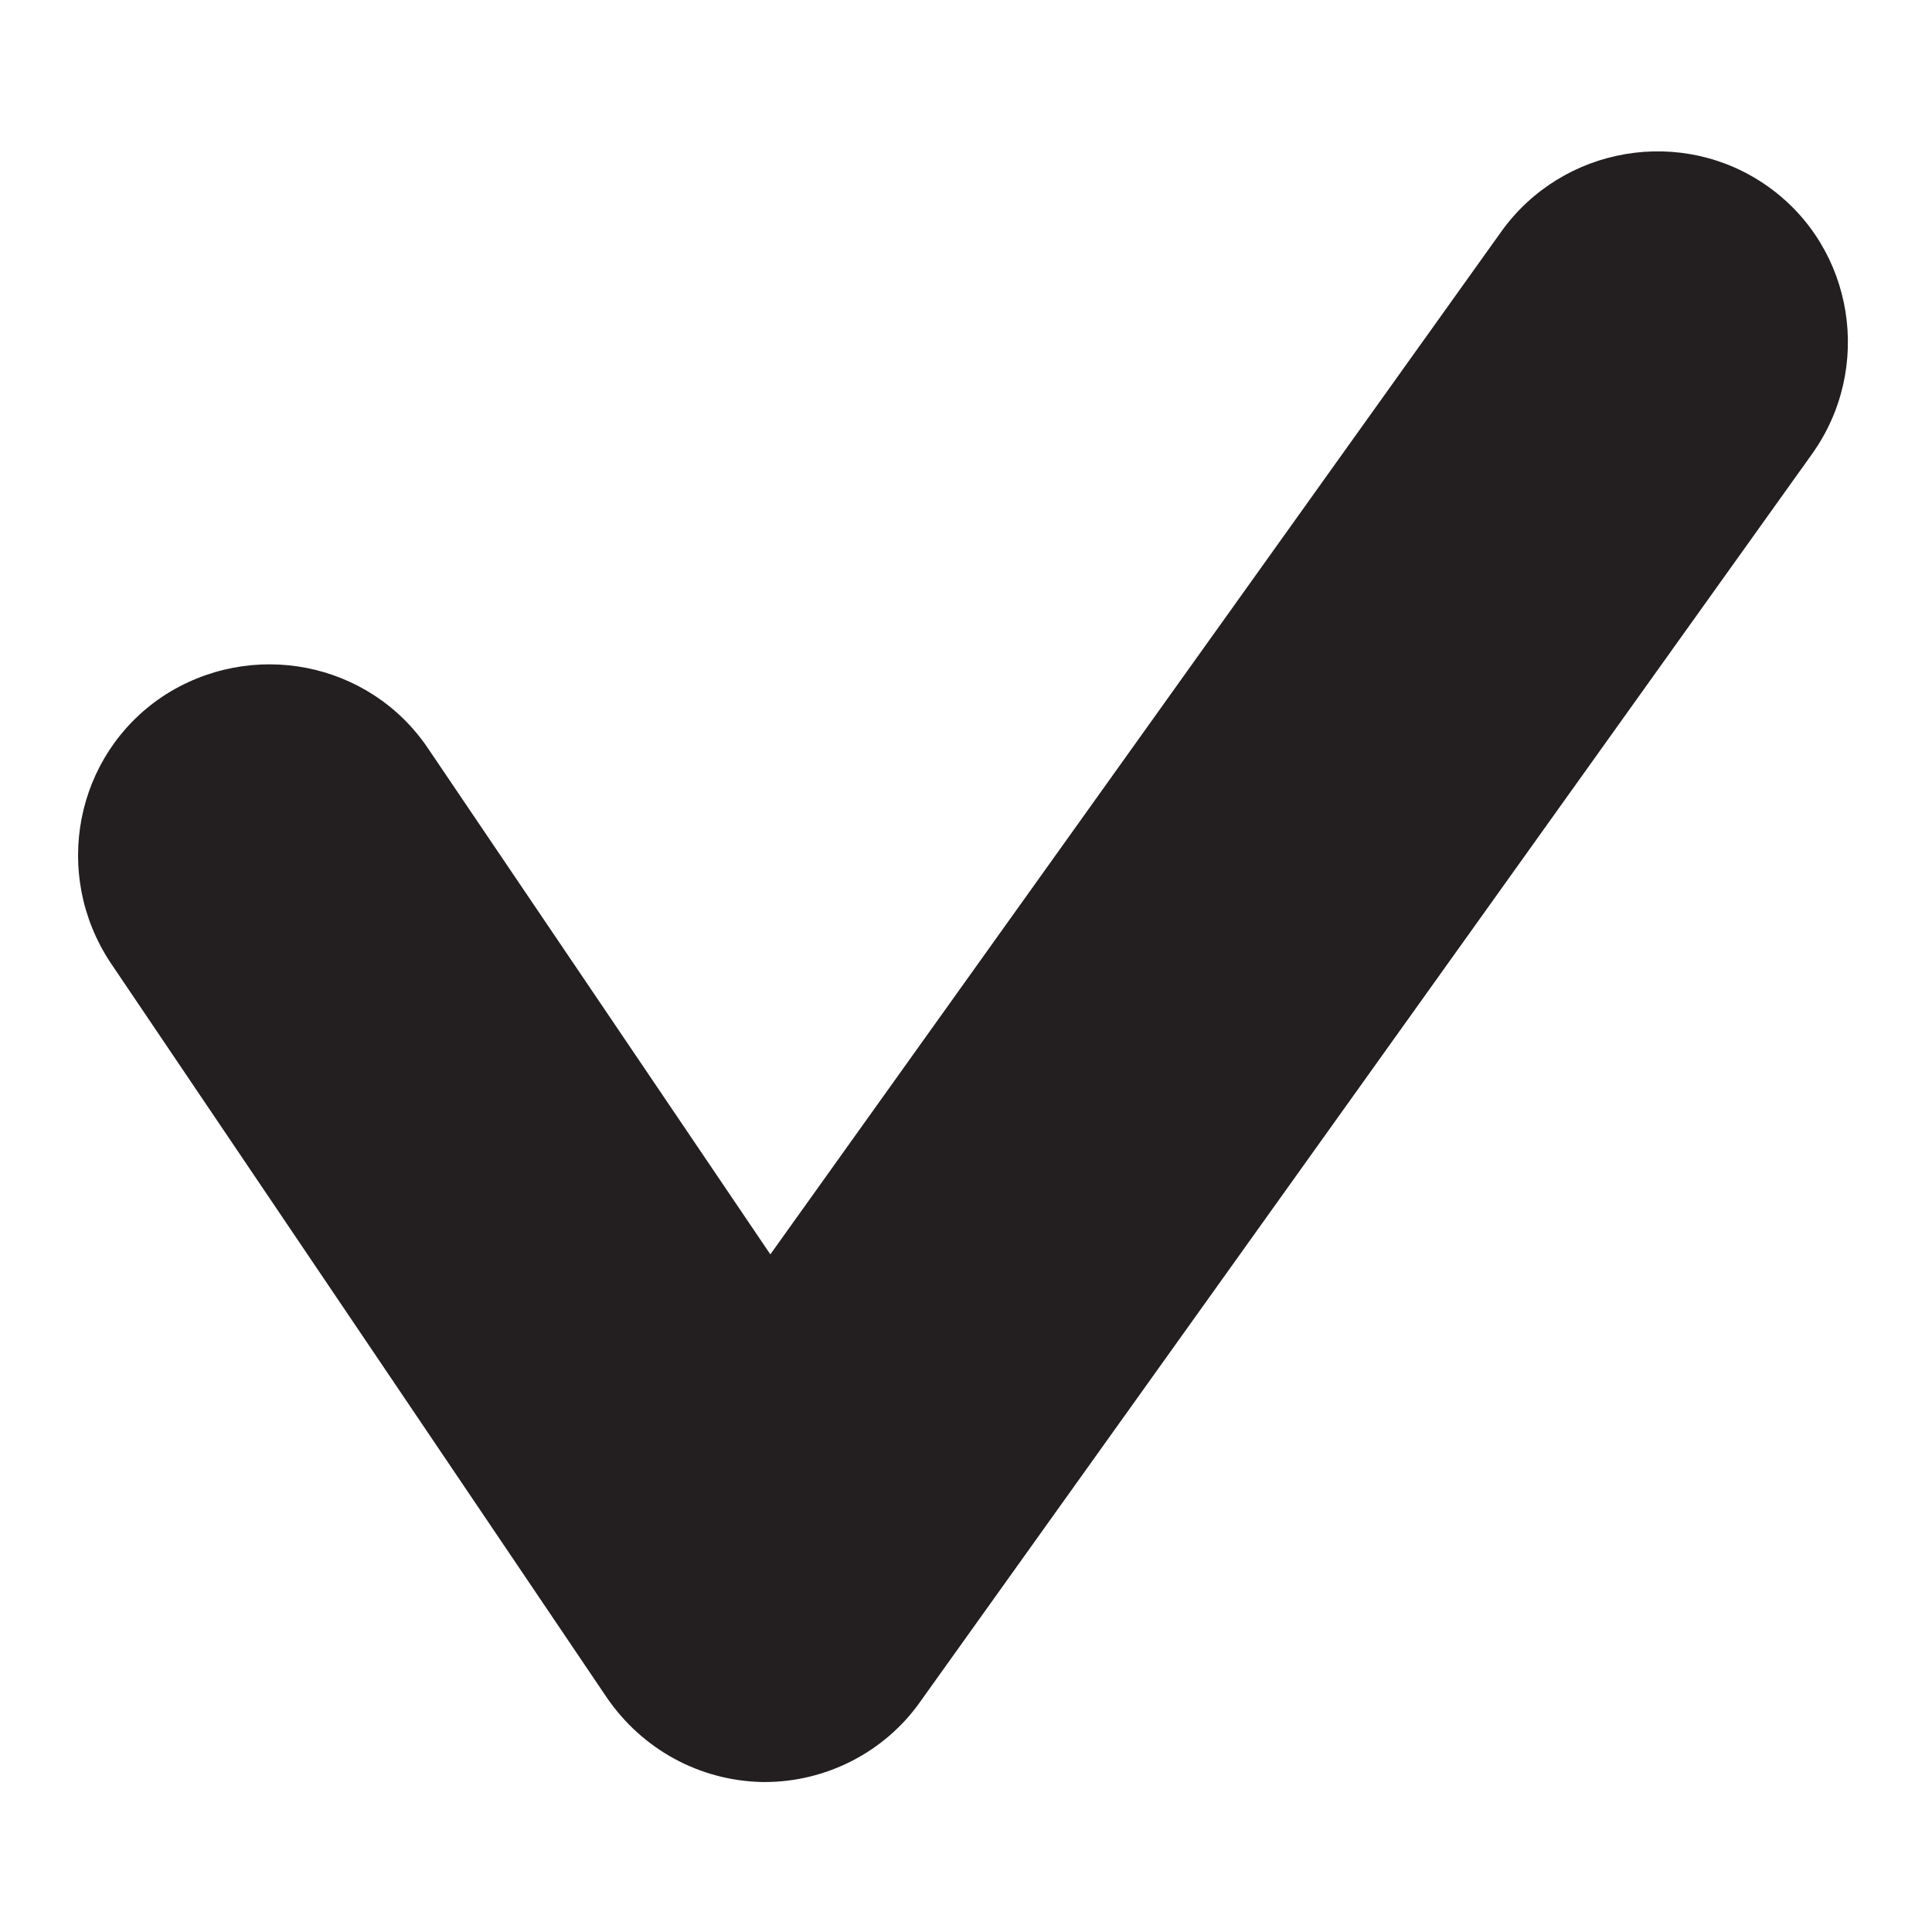
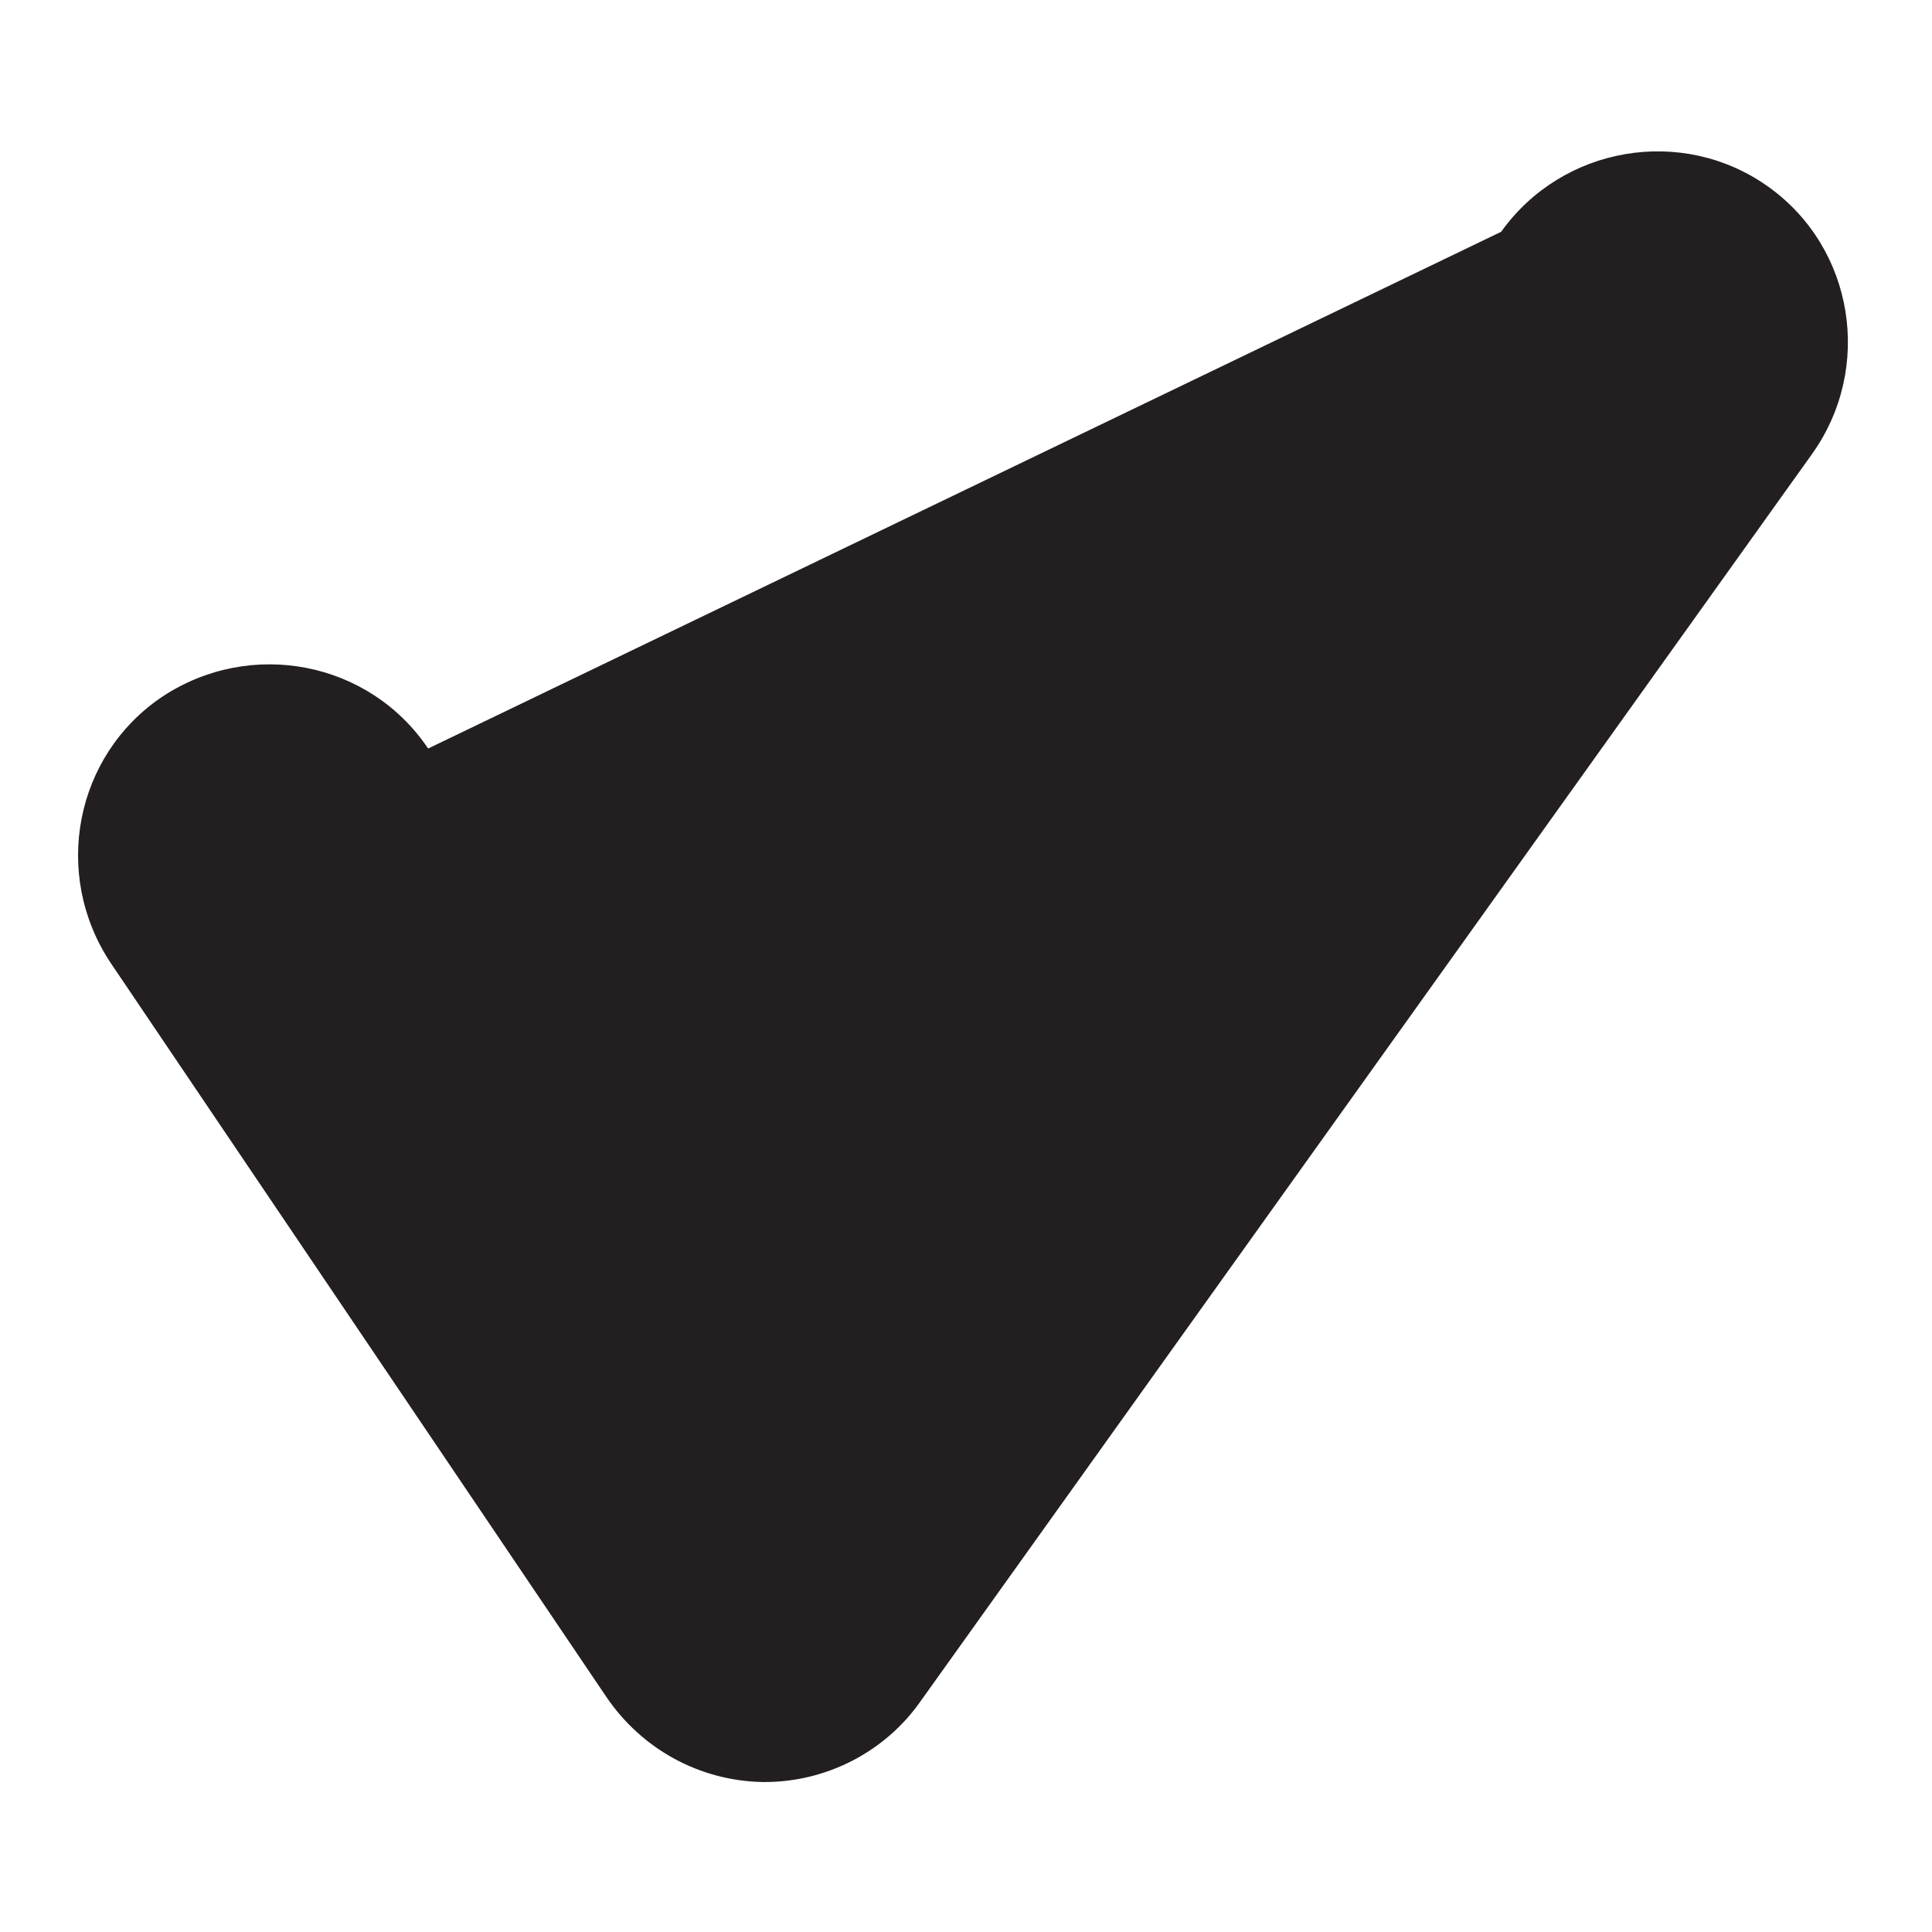
<svg xmlns="http://www.w3.org/2000/svg" version="1.1" id="Layer_1" x="0px" y="0px" viewBox="0 0 141.7 141.7" style="enable-background:new 0 0 141.7 141.7;" xml:space="preserve">
  <style type="text/css"> .st0{fill:#231F20;} </style>
-   <path class="st0" d="M129.7,13.7c-6.3-4.5-15.1-3-19.6,3.3L56.5,92L31.4,54.9c-4.3-6.4-13-8.1-19.5-3.8c-6.4,4.3-8.1,13-3.8,19.5 l36.4,53.9c2.6,3.8,6.8,6.1,11.4,6.2c0.1,0,0.1,0,0.2,0c4.5,0,8.8-2.2,11.4-5.9l65.4-91.5C137.4,27,136,18.2,129.7,13.7z" />
+   <path class="st0" d="M129.7,13.7c-6.3-4.5-15.1-3-19.6,3.3L31.4,54.9c-4.3-6.4-13-8.1-19.5-3.8c-6.4,4.3-8.1,13-3.8,19.5 l36.4,53.9c2.6,3.8,6.8,6.1,11.4,6.2c0.1,0,0.1,0,0.2,0c4.5,0,8.8-2.2,11.4-5.9l65.4-91.5C137.4,27,136,18.2,129.7,13.7z" />
</svg>